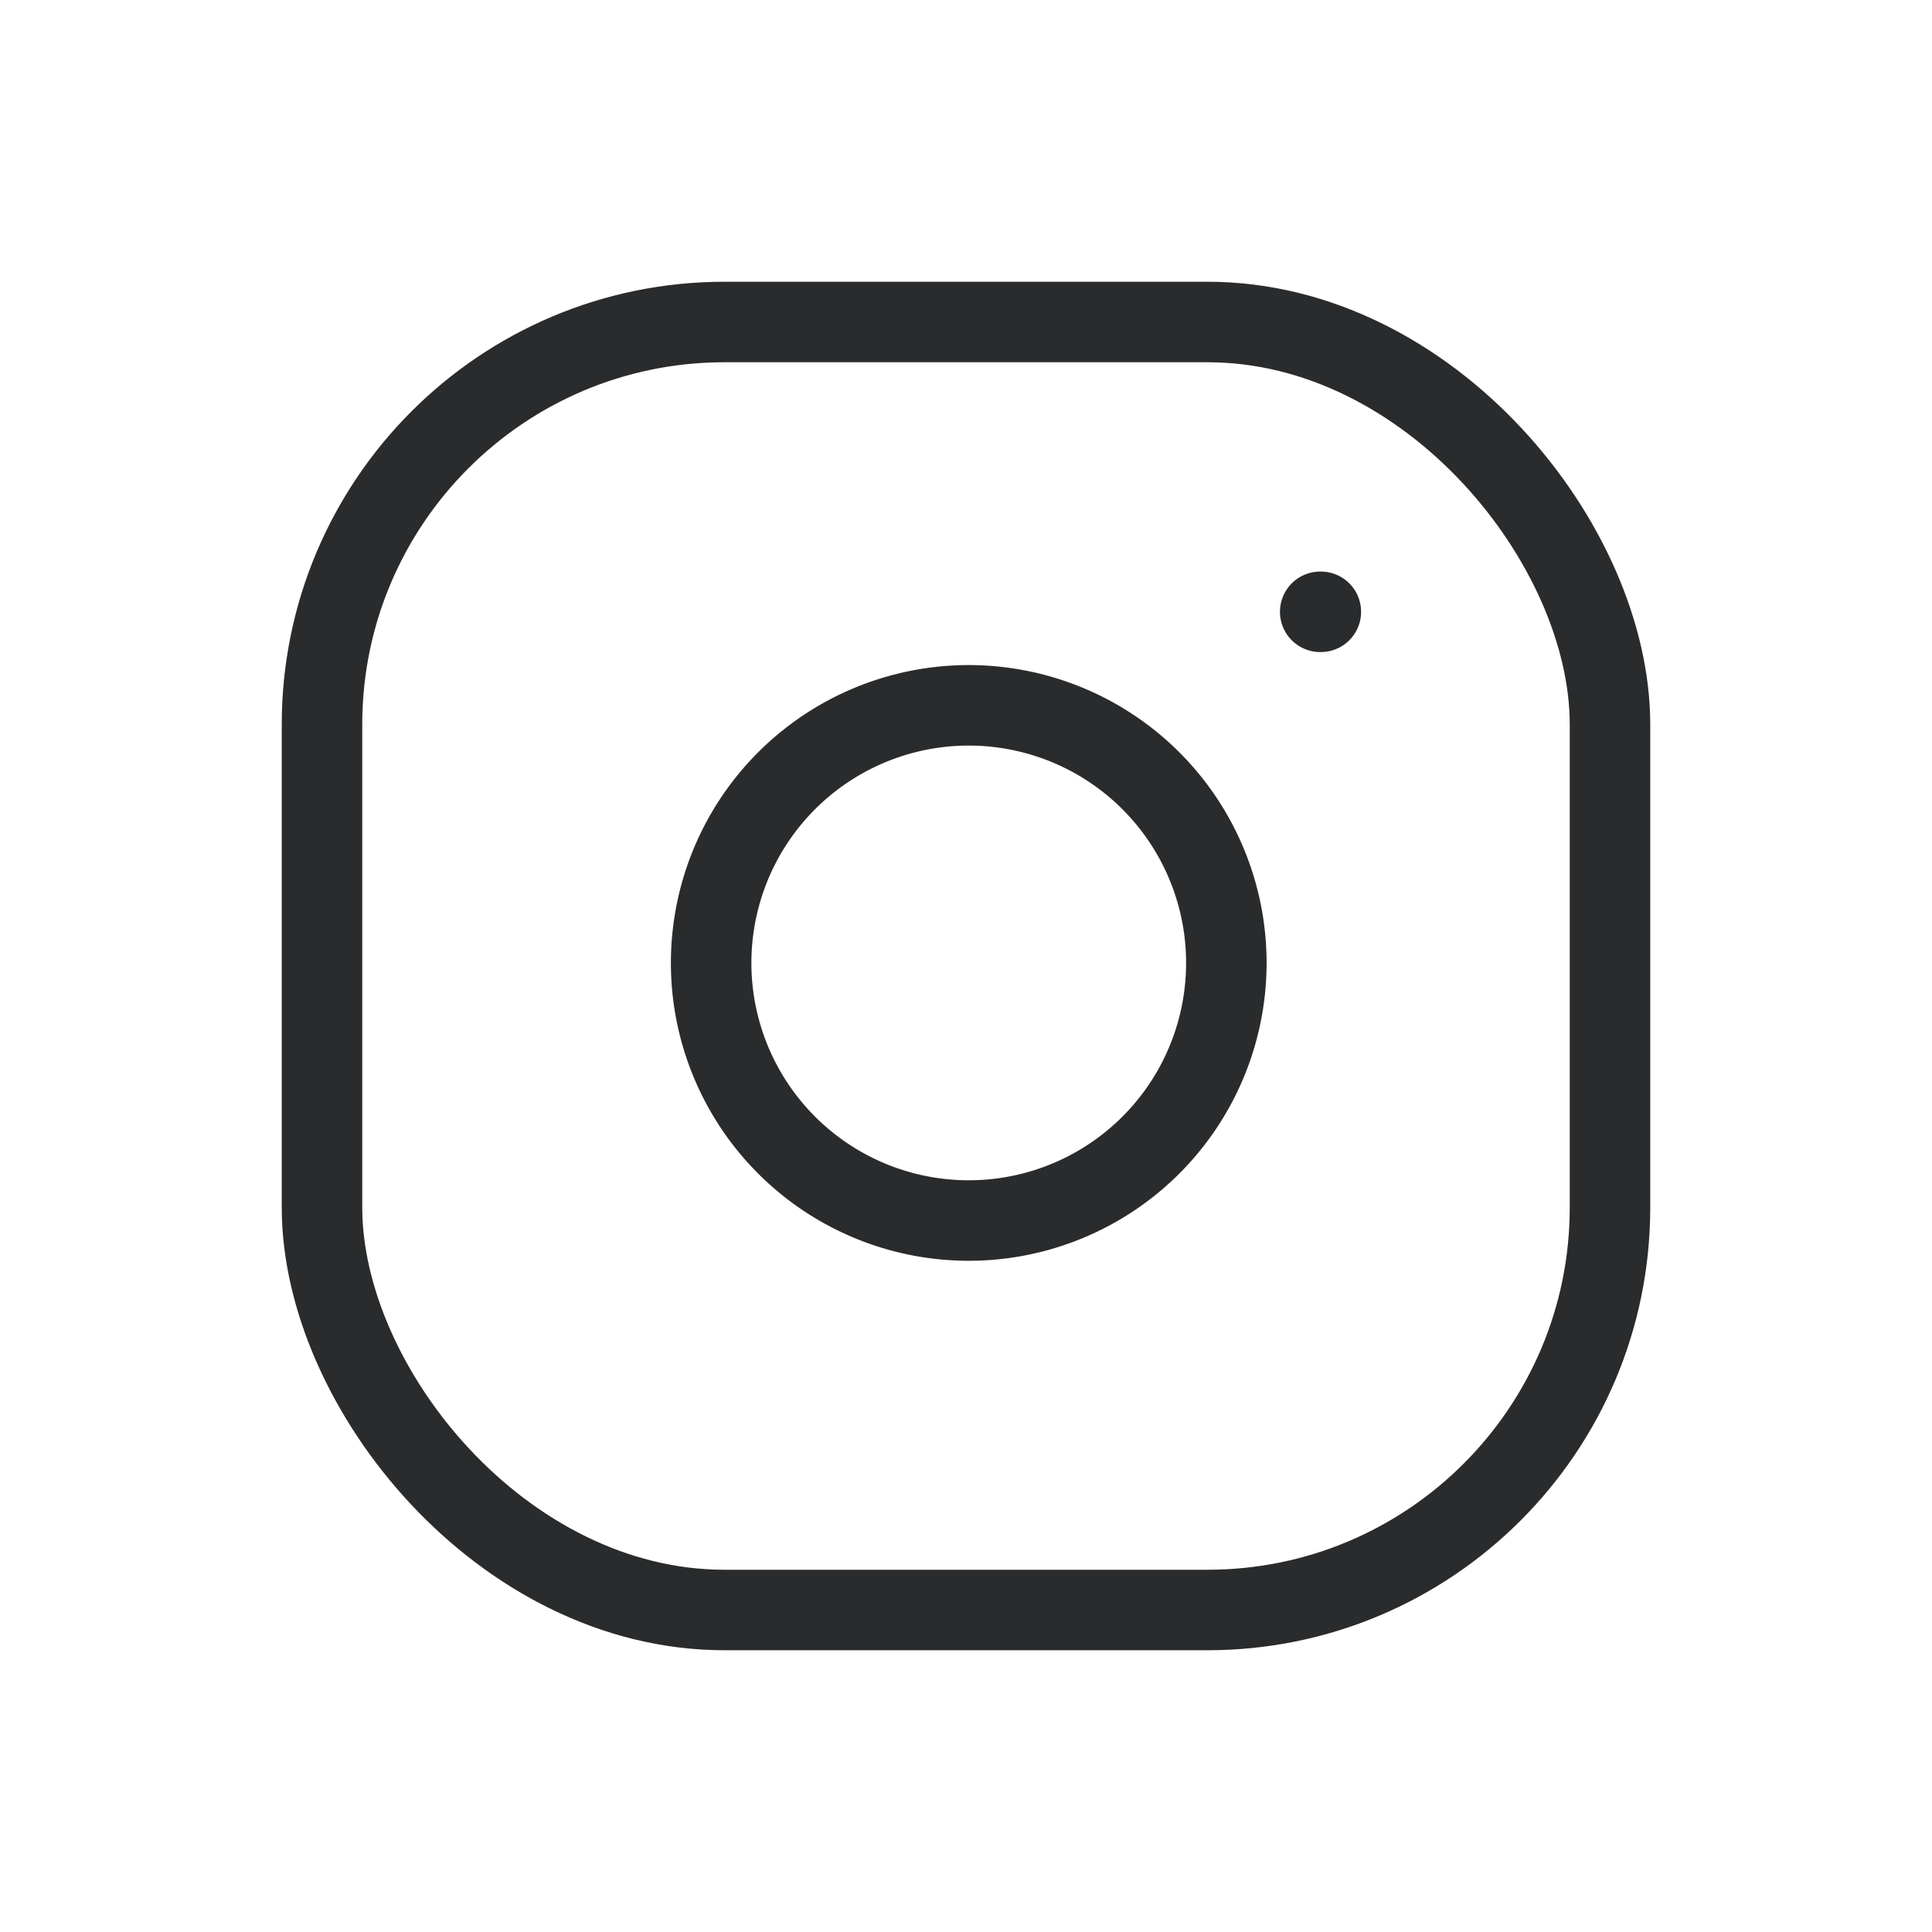
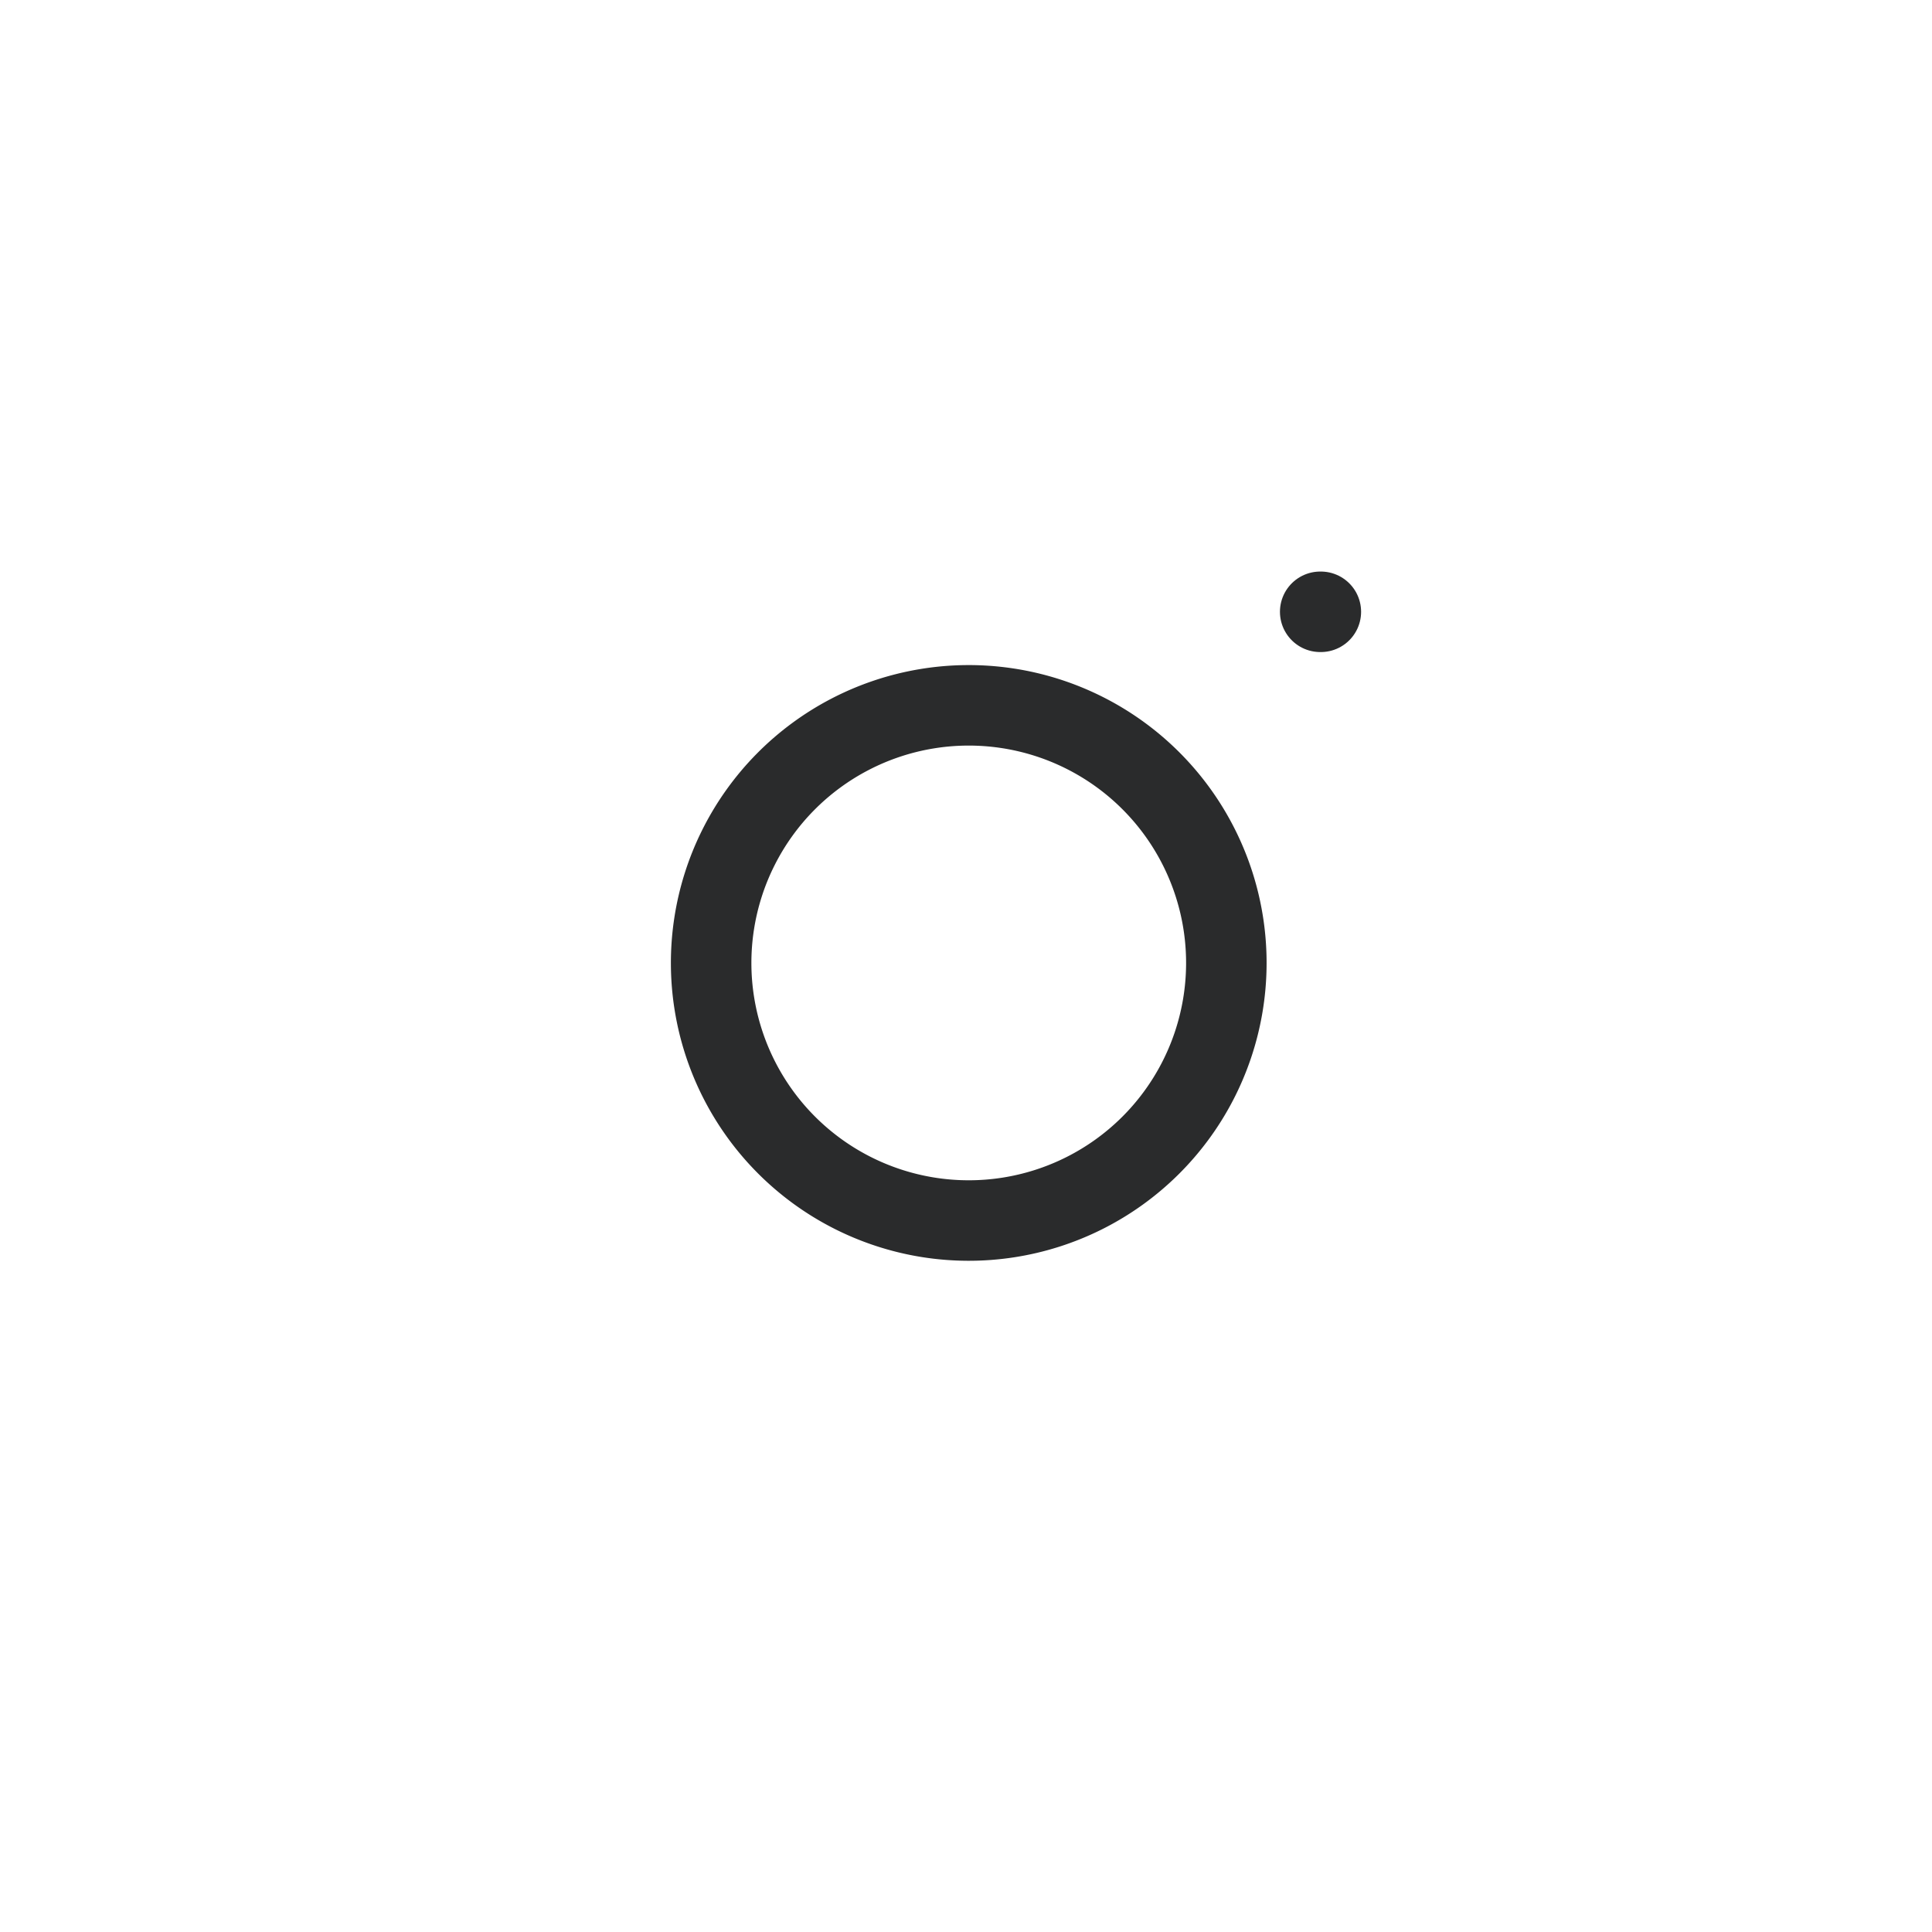
<svg xmlns="http://www.w3.org/2000/svg" width="24" height="24" viewBox="0 0 24 24">
  <g id="Group_55" data-name="Group 55" transform="translate(-266 -2183)">
-     <rect id="Rectangle_7" data-name="Rectangle 7" width="24" height="24" transform="translate(266 2183)" fill="none" />
    <g id="instagram" transform="translate(268 2185)">
-       <rect id="Rectangle_6" data-name="Rectangle 6" width="16" height="16" rx="5" transform="translate(2 2)" fill="none" stroke="#2a2b2c" stroke-linecap="round" stroke-linejoin="round" stroke-width="1" />
      <path id="Path_11" data-name="Path 11" d="M14.409,10.687a3.2,3.2,0,1,1-2.7-2.7A3.2,3.2,0,0,1,14.409,10.687Z" transform="translate(-1.209 -1.191)" fill="none" stroke="#2a2b2c" stroke-linecap="round" stroke-linejoin="round" stroke-width="1" />
      <line id="Line_8" data-name="Line 8" x2="0.008" transform="translate(14.4 5.6)" fill="none" stroke="#2a2b2c" stroke-linecap="round" stroke-linejoin="round" stroke-width="1" />
    </g>
  </g>
</svg>